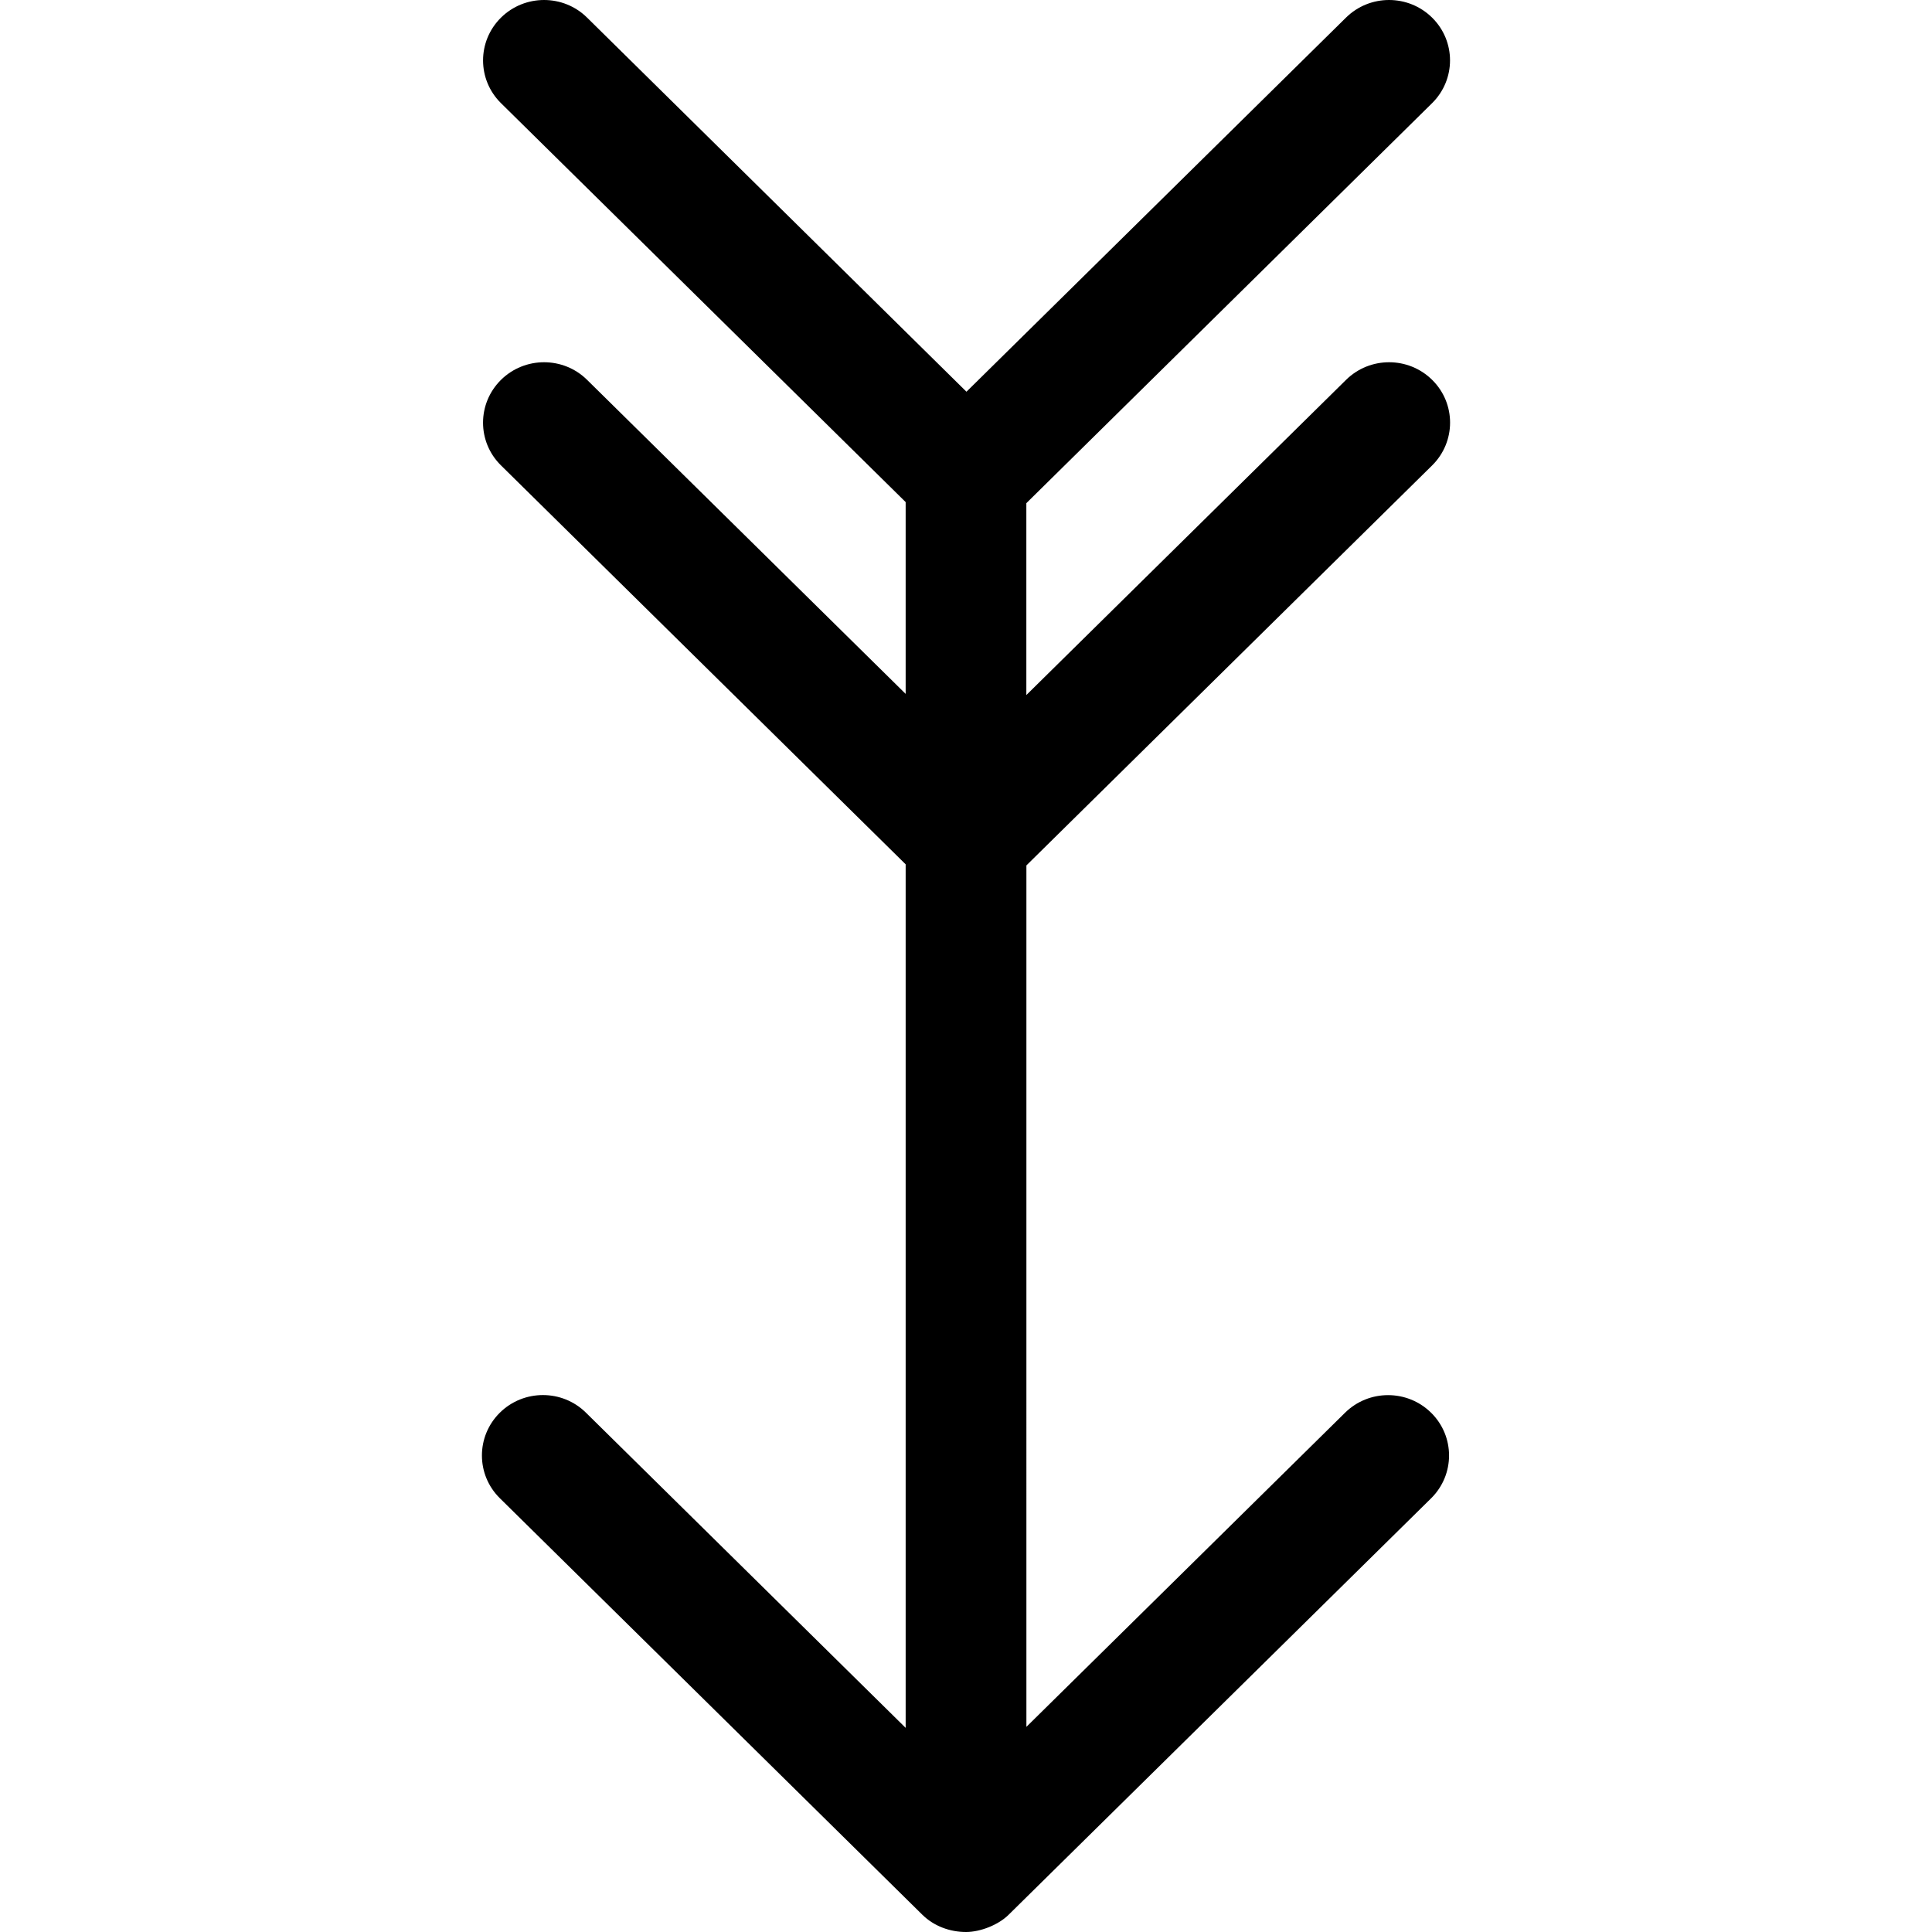
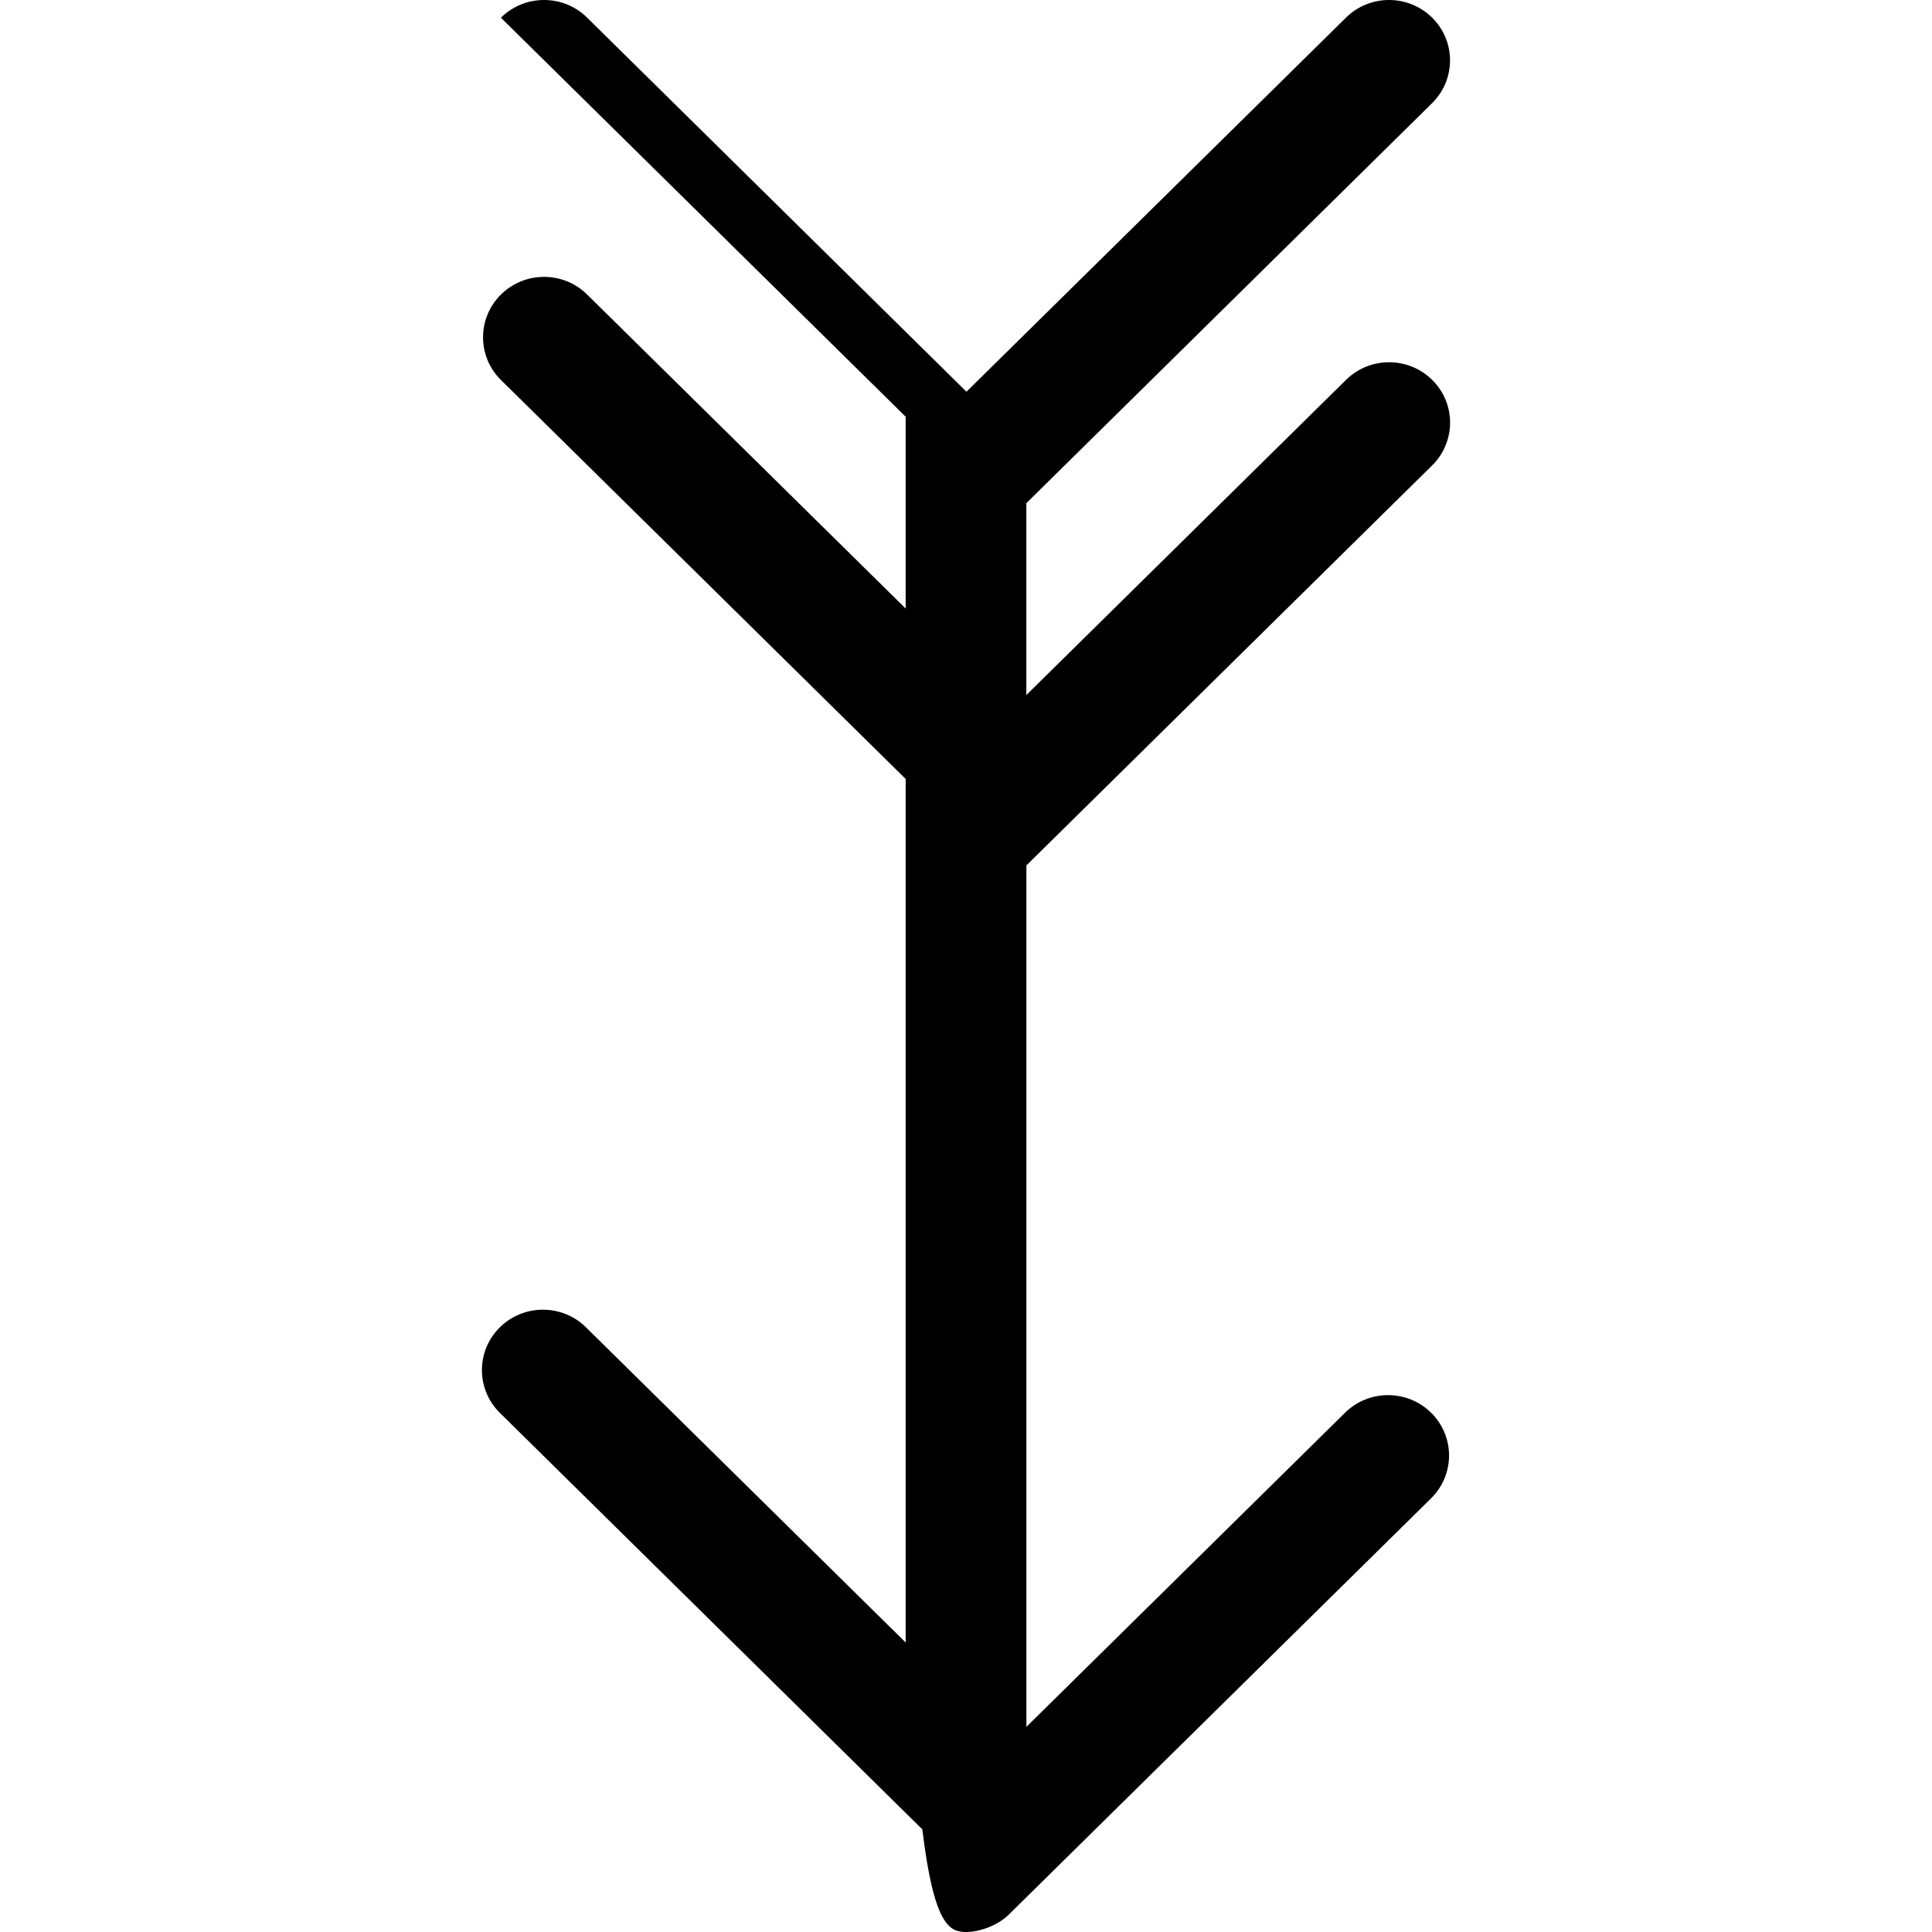
<svg xmlns="http://www.w3.org/2000/svg" fill="#000000" height="800px" width="800px" version="1.1" id="Capa_1" viewBox="0 0 384.973 384.973" xml:space="preserve">
  <g>
-     <path id="Vintage_Arrow_Down" d="M192.504,384.973c2.827,0,6.436-1.408,8.481-3.441l84.2-82.997c4.74-4.704,4.74-12.319,0-17.011   c-4.752-4.704-12.439-4.704-17.191,0l-63.472,62.57V172.445l80.868-79.725c4.74-4.704,4.74-12.319,0-17.011   c-4.752-4.704-12.439-4.704-17.191,0l-63.688,62.786v-38.232l80.868-79.725c4.74-4.704,4.74-12.319,0-17.011   c-4.752-4.704-12.439-4.704-17.191,0l-75.61,74.528L117.002,3.528c-4.74-4.704-12.439-4.704-17.191,0   c-4.74,4.704-4.74,12.319,0,17.011l80.651,79.508v38.22l-63.46-62.558c-4.74-4.704-12.439-4.704-17.191,0   c-4.74,4.704-4.752,12.319,0,17.011l80.651,79.508v172.069l-63.688-62.786c-4.74-4.704-12.439-4.704-17.191,0   c-4.74,4.704-4.74,12.319,0,17.011l84.2,83.009C186.104,383.818,189.292,384.973,192.504,384.973z" />
+     <path id="Vintage_Arrow_Down" d="M192.504,384.973c2.827,0,6.436-1.408,8.481-3.441l84.2-82.997c4.74-4.704,4.74-12.319,0-17.011   c-4.752-4.704-12.439-4.704-17.191,0l-63.472,62.57V172.445l80.868-79.725c4.74-4.704,4.74-12.319,0-17.011   c-4.752-4.704-12.439-4.704-17.191,0l-63.688,62.786v-38.232l80.868-79.725c4.74-4.704,4.74-12.319,0-17.011   c-4.752-4.704-12.439-4.704-17.191,0l-75.61,74.528L117.002,3.528c-4.74-4.704-12.439-4.704-17.191,0   l80.651,79.508v38.22l-63.46-62.558c-4.74-4.704-12.439-4.704-17.191,0   c-4.74,4.704-4.752,12.319,0,17.011l80.651,79.508v172.069l-63.688-62.786c-4.74-4.704-12.439-4.704-17.191,0   c-4.74,4.704-4.74,12.319,0,17.011l84.2,83.009C186.104,383.818,189.292,384.973,192.504,384.973z" />
    <g>
	</g>
    <g>
	</g>
    <g>
	</g>
    <g>
	</g>
    <g>
	</g>
    <g>
	</g>
  </g>
</svg>